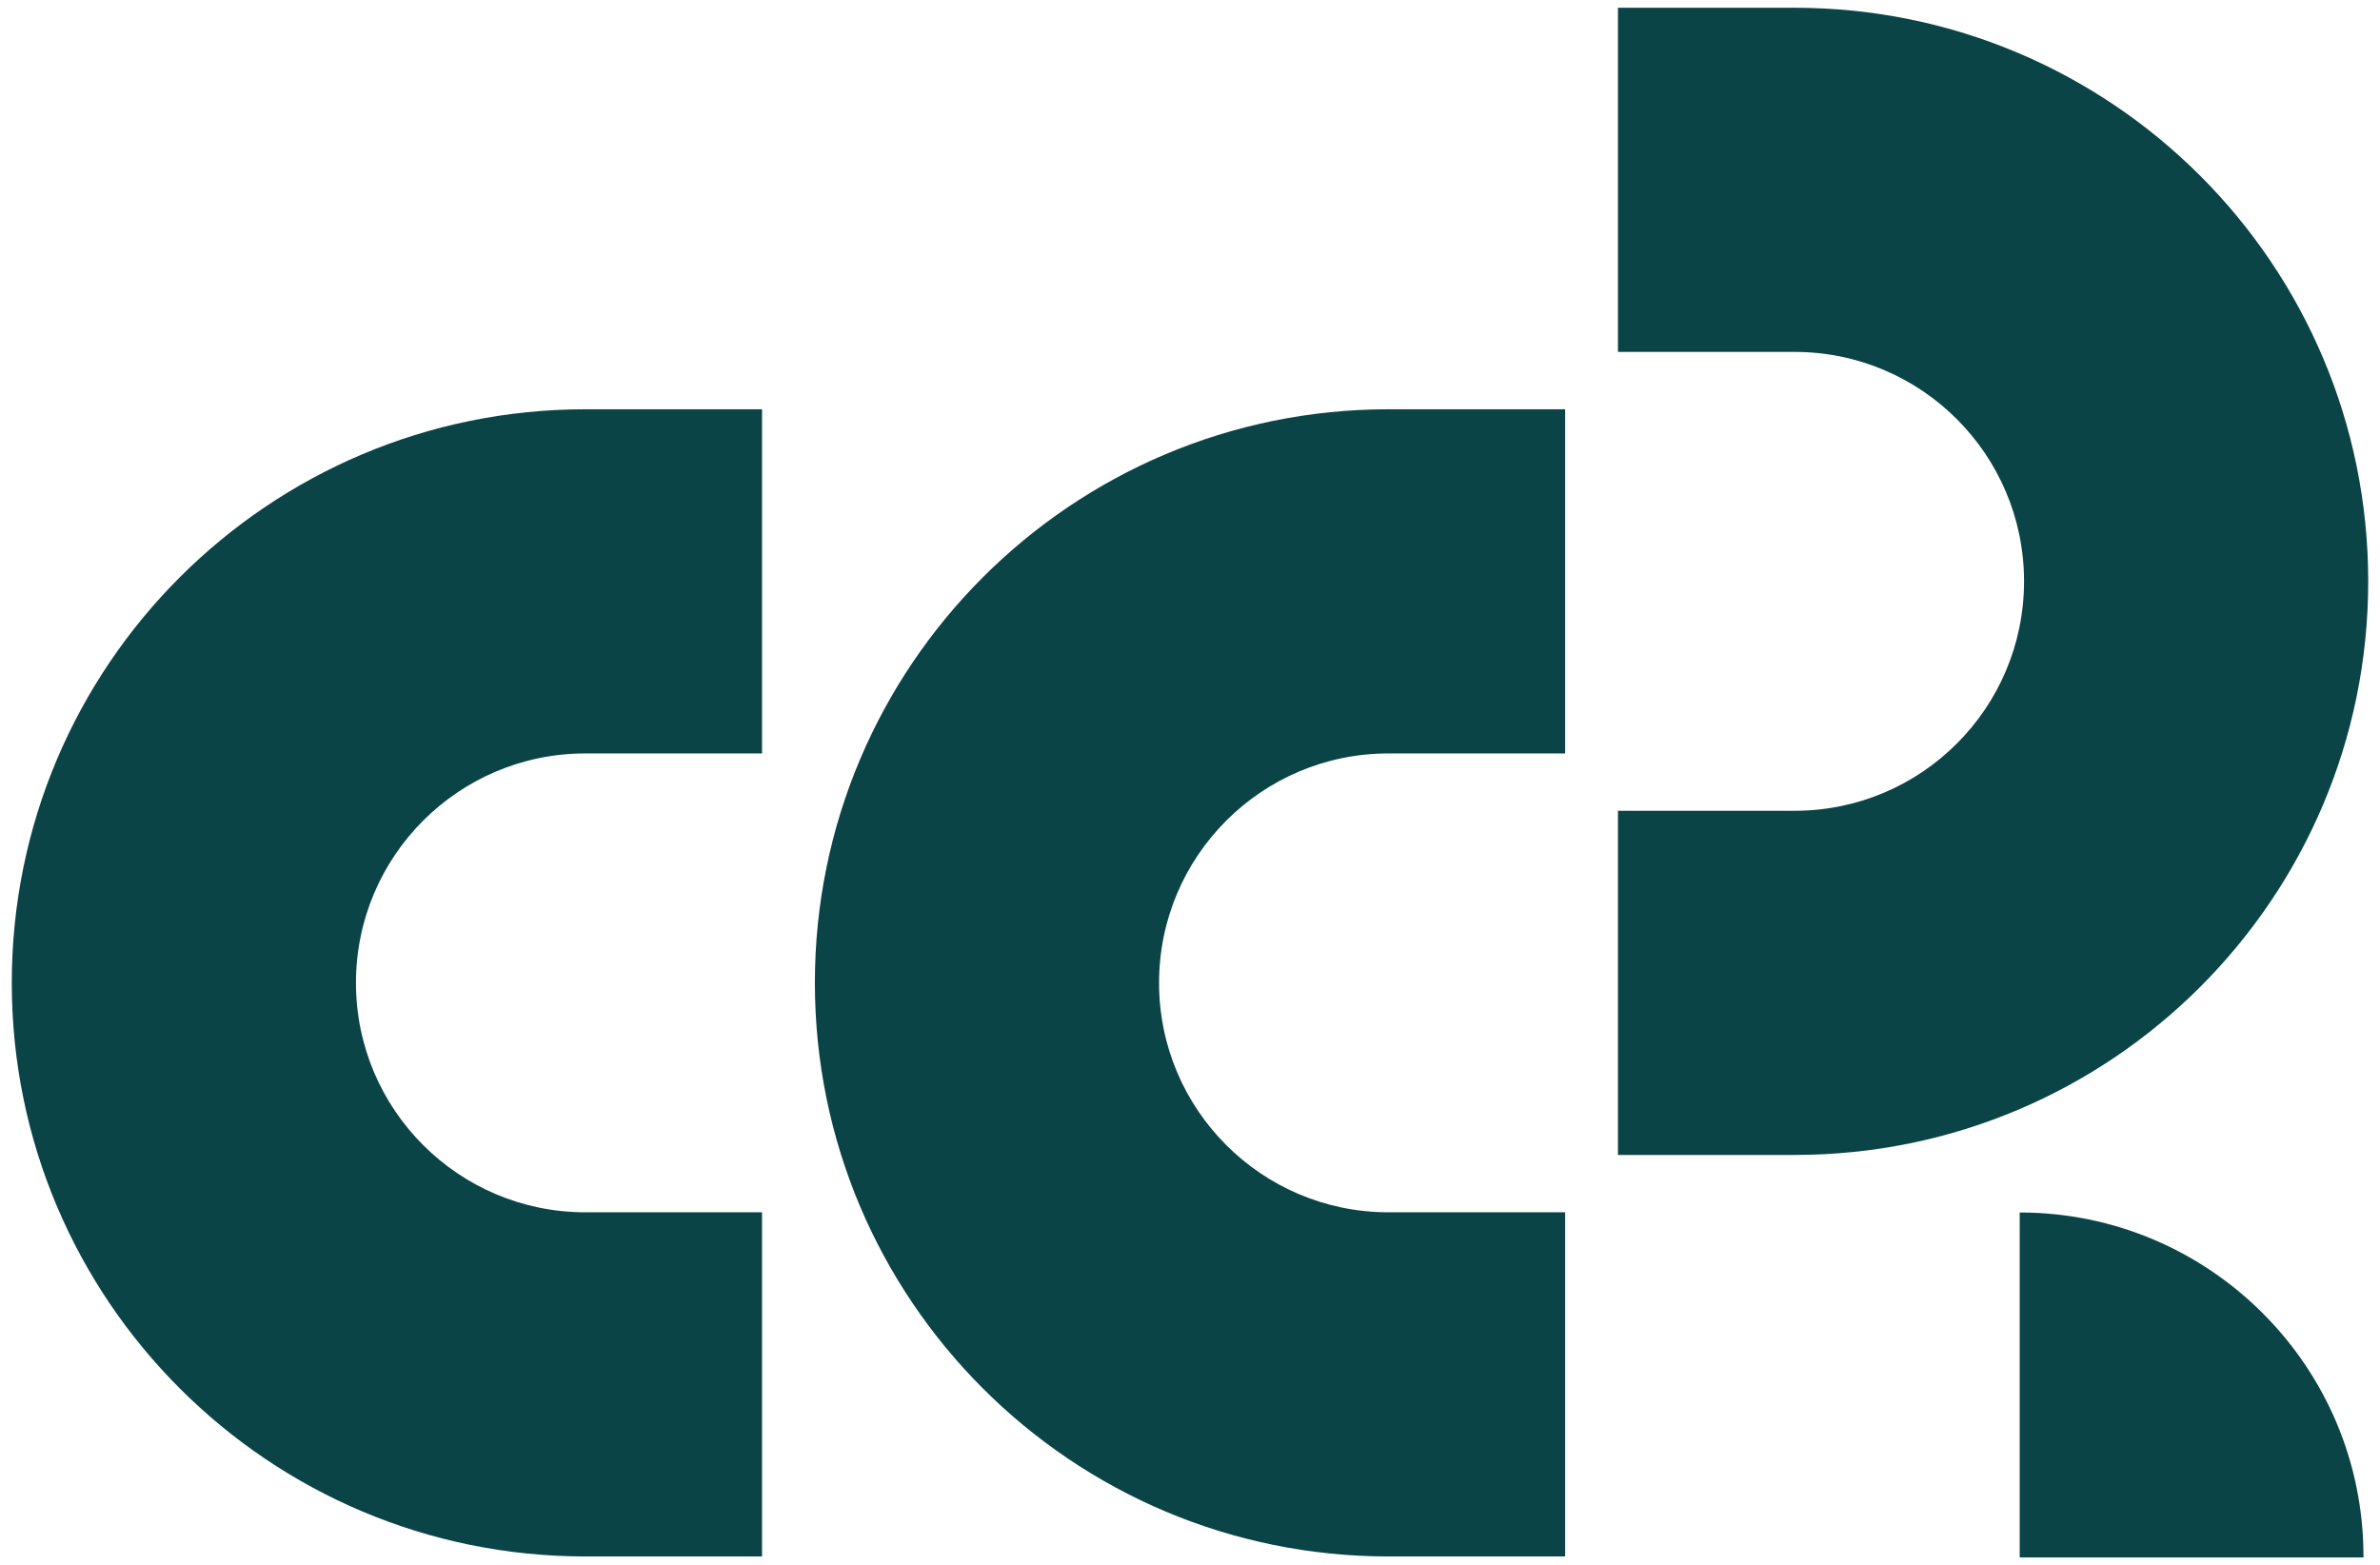
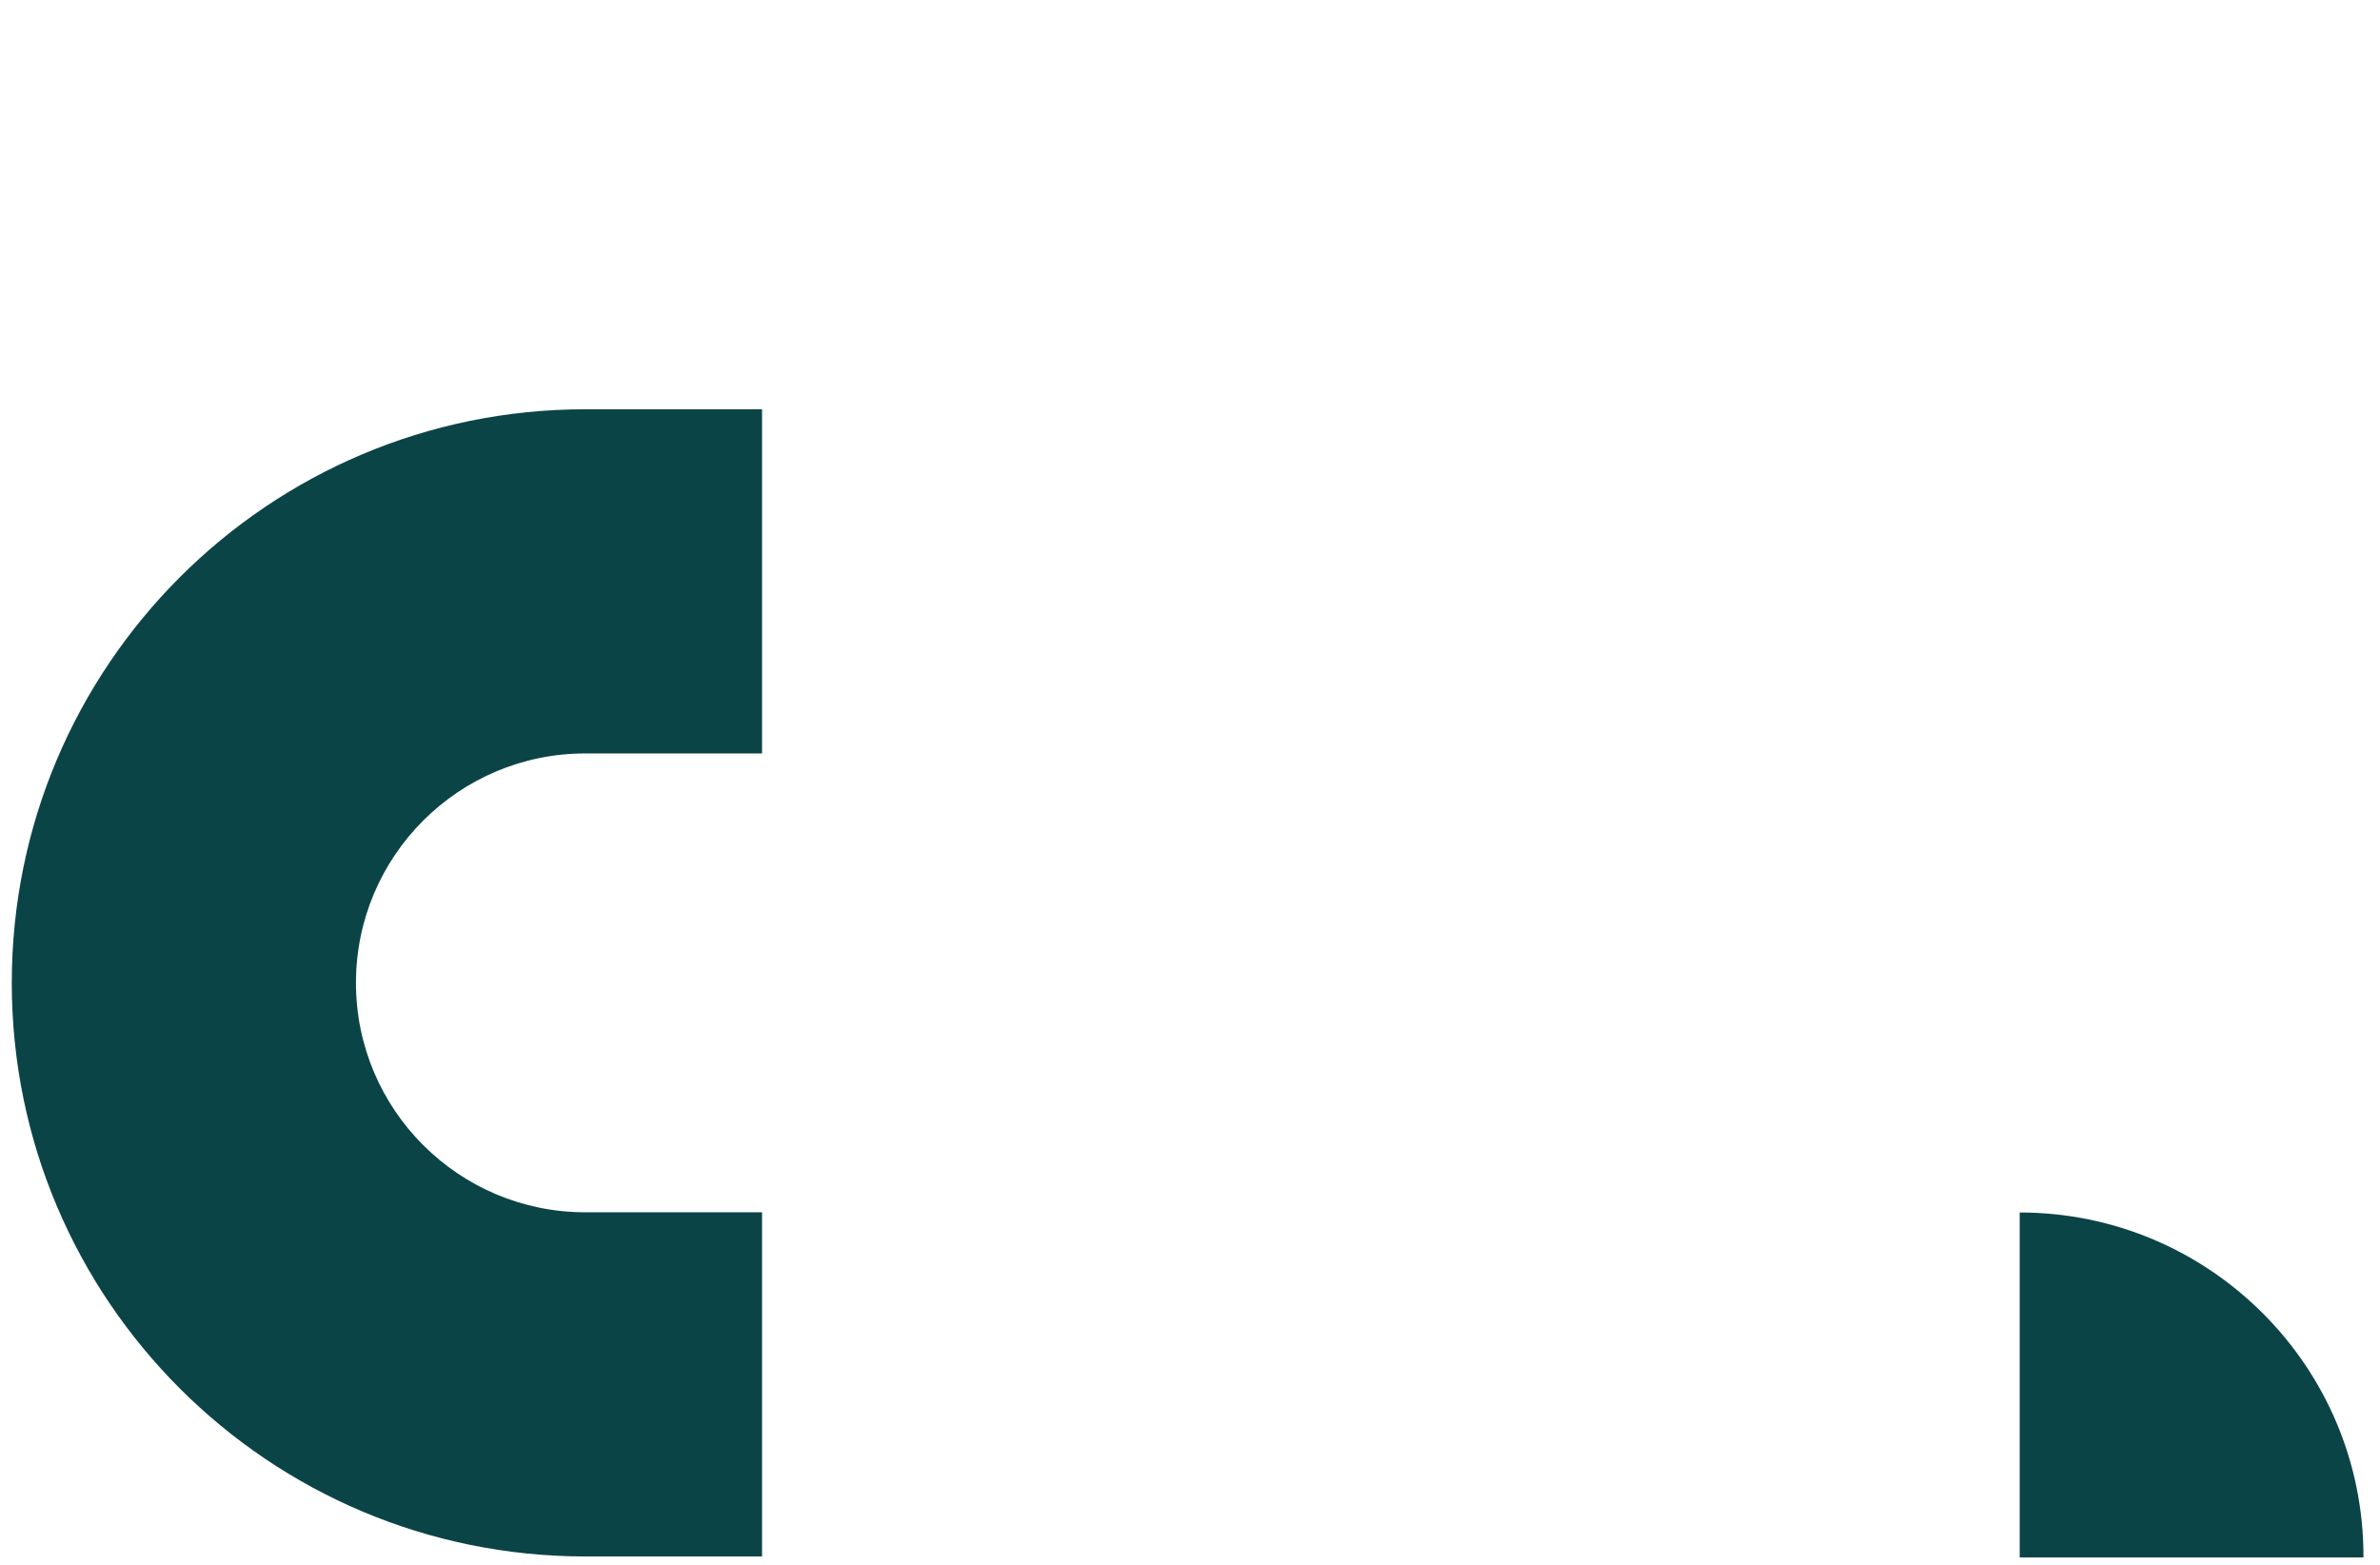
<svg xmlns="http://www.w3.org/2000/svg" id="Layer_1" viewBox="0 0 1010 664.26">
  <defs>
    <style>.cls-1{fill:#0b4446;stroke-width:0px;}</style>
  </defs>
  <path class="cls-1" d="m857.1,514.57h0c80.51,0,145.88,65.37,145.88,145.88v.52h-145.88v-146.4h0Z" />
  <path class="cls-1" d="m248.43,173.69c-134.44,0-243.43,108.99-243.43,243.43s108.99,243.43,243.43,243.43h74.96v-146.06h-74.96c-53.78,0-97.37-43.6-97.37-97.37s43.6-97.37,97.37-97.37h74.96v-146.06h-74.96Z" />
-   <path class="cls-1" d="m589.24,173.69c-134.44,0-243.43,108.99-243.43,243.43s108.99,243.43,243.43,243.43h74.96v-146.06h-74.96c-53.78,0-97.37-43.6-97.37-97.37s43.6-97.37,97.37-97.37h74.96v-146.06h-74.96Z" />
-   <path class="cls-1" d="m761.57,490.15c134.44,0,243.43-108.99,243.43-243.43S896.01,3.29,761.57,3.29h-74.96v146.06h74.96c53.78,0,97.37,43.6,97.37,97.37s-43.6,97.37-97.37,97.37h-74.96v146.06h74.96Z" />
</svg>